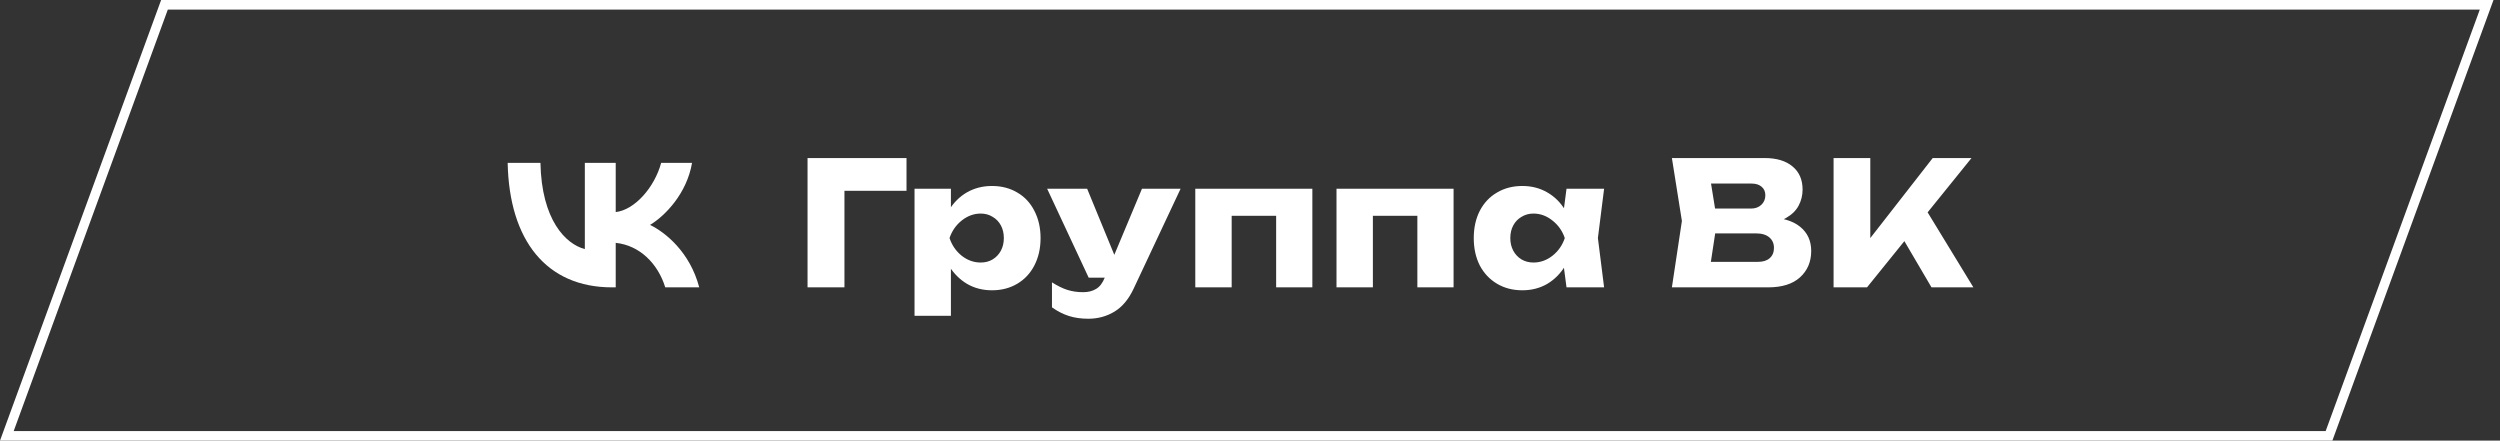
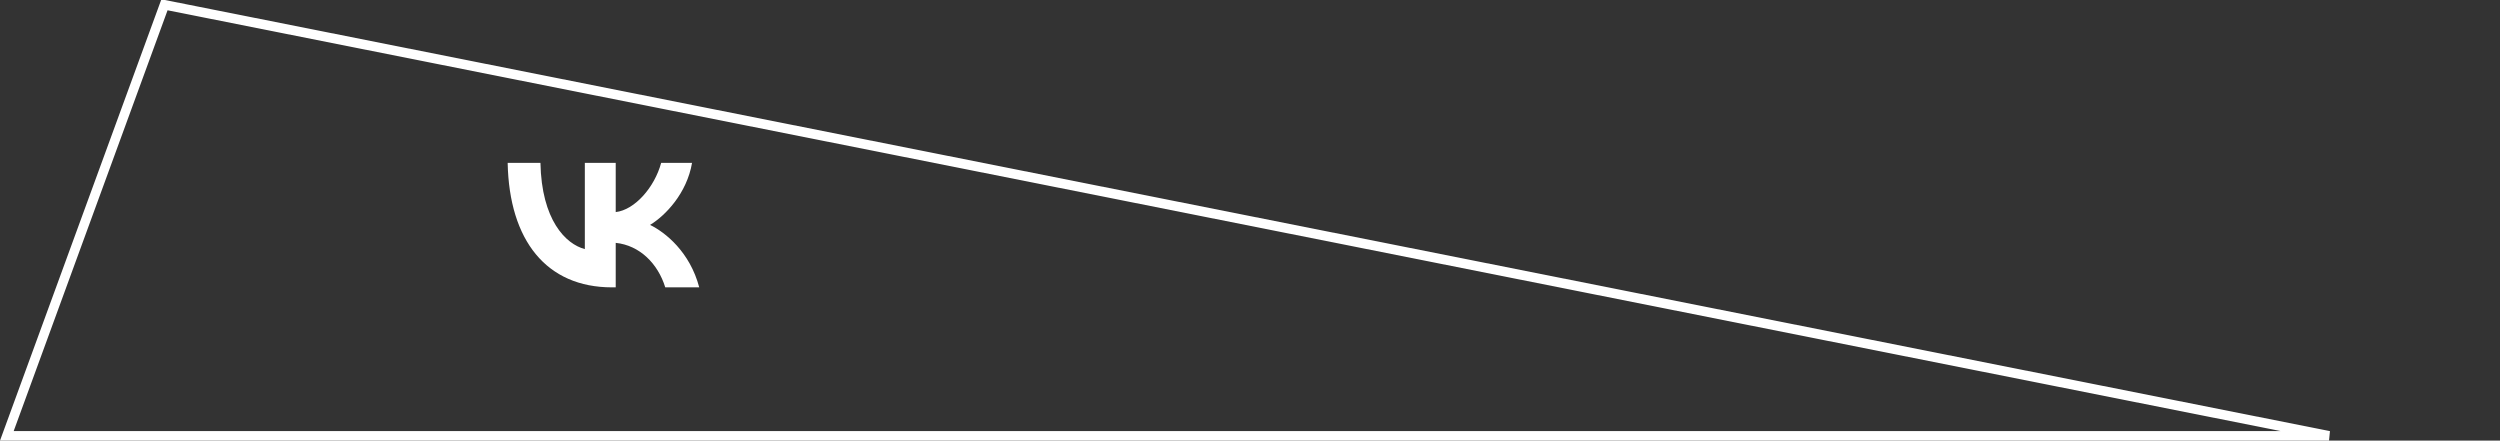
<svg xmlns="http://www.w3.org/2000/svg" width="261" height="46" viewBox="0 0 261 46" fill="none">
  <rect x="0" y="0" width="261" height="46" fill="#333333" stroke="none" />
-   <path d="M0.715 45.5L17.171 0.5H259.606L243.15 45.5H0.715Z" stroke="white" />
-   <path d="M94.64 19.92H86.432L88.16 18.192V30H84.308V16.5H94.64V19.92ZM99.275 19.704V22.602L99.113 23.07V26.004L99.275 26.868V32.97H95.477V19.704H99.275ZM98.087 24.852C98.231 23.76 98.549 22.806 99.041 21.99C99.545 21.162 100.181 20.526 100.949 20.082C101.729 19.638 102.599 19.416 103.559 19.416C104.555 19.416 105.437 19.644 106.205 20.1C106.973 20.544 107.567 21.18 107.987 22.008C108.419 22.836 108.635 23.784 108.635 24.852C108.635 25.932 108.419 26.886 107.987 27.714C107.567 28.53 106.973 29.166 106.205 29.622C105.437 30.078 104.555 30.306 103.559 30.306C102.599 30.306 101.735 30.084 100.967 29.64C100.199 29.184 99.563 28.548 99.059 27.732C98.567 26.904 98.243 25.944 98.087 24.852ZM104.801 24.852C104.801 24.36 104.699 23.922 104.495 23.538C104.291 23.154 104.003 22.854 103.631 22.638C103.271 22.41 102.857 22.296 102.389 22.296C101.681 22.296 101.021 22.536 100.409 23.016C99.809 23.496 99.383 24.108 99.131 24.852C99.383 25.608 99.809 26.226 100.409 26.706C101.009 27.174 101.669 27.408 102.389 27.408C102.857 27.408 103.271 27.3 103.631 27.084C104.003 26.856 104.291 26.55 104.495 26.166C104.699 25.782 104.801 25.344 104.801 24.852ZM113.624 33.276C112.868 33.276 112.19 33.18 111.59 32.988C110.99 32.796 110.402 32.496 109.826 32.088V29.478C110.414 29.85 110.954 30.114 111.446 30.27C111.95 30.426 112.496 30.504 113.084 30.504C113.612 30.504 114.062 30.39 114.434 30.162C114.806 29.946 115.106 29.556 115.334 28.992L119.222 19.704H123.254L118.34 30.162C117.824 31.254 117.158 32.046 116.342 32.538C115.526 33.03 114.62 33.276 113.624 33.276ZM109.322 19.704H113.498L117.314 28.992H113.66L109.322 19.704ZM137.01 30H133.23V20.802L134.958 22.53H126.858L128.586 20.802V30H124.788V19.704H137.01V30ZM151.753 30H147.973V20.802L149.701 22.53H141.601L143.329 20.802V30H139.531V19.704H151.753V30ZM163.058 26.31L163.562 24.852L163.058 23.43L163.544 19.704H167.468L166.82 24.852L167.468 30H163.544L163.058 26.31ZM164.408 24.852C164.252 25.944 163.922 26.904 163.418 27.732C162.926 28.548 162.296 29.184 161.528 29.64C160.76 30.084 159.896 30.306 158.936 30.306C157.94 30.306 157.058 30.078 156.29 29.622C155.522 29.166 154.922 28.53 154.49 27.714C154.07 26.886 153.86 25.932 153.86 24.852C153.86 23.784 154.07 22.836 154.49 22.008C154.922 21.18 155.522 20.544 156.29 20.1C157.058 19.644 157.94 19.416 158.936 19.416C159.896 19.416 160.76 19.638 161.528 20.082C162.308 20.526 162.944 21.162 163.436 21.99C163.94 22.806 164.264 23.76 164.408 24.852ZM157.676 24.852C157.676 25.344 157.778 25.782 157.982 26.166C158.186 26.55 158.474 26.856 158.846 27.084C159.218 27.3 159.632 27.408 160.088 27.408C160.808 27.408 161.468 27.174 162.068 26.706C162.68 26.226 163.112 25.608 163.364 24.852C163.112 24.108 162.68 23.496 162.068 23.016C161.468 22.536 160.808 22.296 160.088 22.296C159.632 22.296 159.218 22.41 158.846 22.638C158.474 22.854 158.186 23.154 157.982 23.538C157.778 23.922 157.676 24.36 157.676 24.852ZM184.5 22.674C186.012 22.71 187.152 23.04 187.92 23.664C188.7 24.288 189.09 25.134 189.09 26.202C189.09 27.33 188.7 28.248 187.92 28.956C187.152 29.652 186.042 30 184.59 30H174.546L175.59 23.07L174.546 16.5H184.23C185.478 16.5 186.45 16.794 187.146 17.382C187.842 17.958 188.19 18.762 188.19 19.794C188.19 20.394 188.052 20.952 187.776 21.468C187.512 21.972 187.08 22.398 186.48 22.746C185.892 23.094 185.124 23.31 184.176 23.394L184.5 22.674ZM176.868 27.336H183.546C184.062 27.336 184.464 27.21 184.752 26.958C185.052 26.694 185.202 26.334 185.202 25.878C185.202 25.422 185.04 25.056 184.716 24.78C184.392 24.504 183.93 24.366 183.33 24.366H177.822V21.774H182.808C183.24 21.774 183.594 21.648 183.87 21.396C184.158 21.132 184.302 20.796 184.302 20.388C184.302 20.016 184.176 19.722 183.924 19.506C183.672 19.278 183.318 19.164 182.862 19.164H176.886L178.344 17.382L179.262 23.07L178.344 29.118L176.868 27.336ZM191.425 16.5H195.259V26.958L194.251 26.148L201.775 16.5H205.825L194.917 30H191.425V16.5ZM200.695 21.27L206.023 30H201.649L197.887 23.592L200.695 21.27Z" fill="white" />
+   <path d="M0.715 45.5L17.171 0.5L243.15 45.5H0.715Z" stroke="white" />
  <path d="M63.893 30C57.06 30 53.162 25.12 53 17H56.423C56.535 22.96 59.059 25.485 61.057 26.005V17H64.281V22.14C66.254 21.919 68.328 19.577 69.027 17H72.25C71.713 20.175 69.465 22.517 67.866 23.48C69.465 24.261 72.026 26.304 73 30H69.452C68.69 27.527 66.791 25.615 64.281 25.354V30H63.893Z" fill="white" />
</svg>